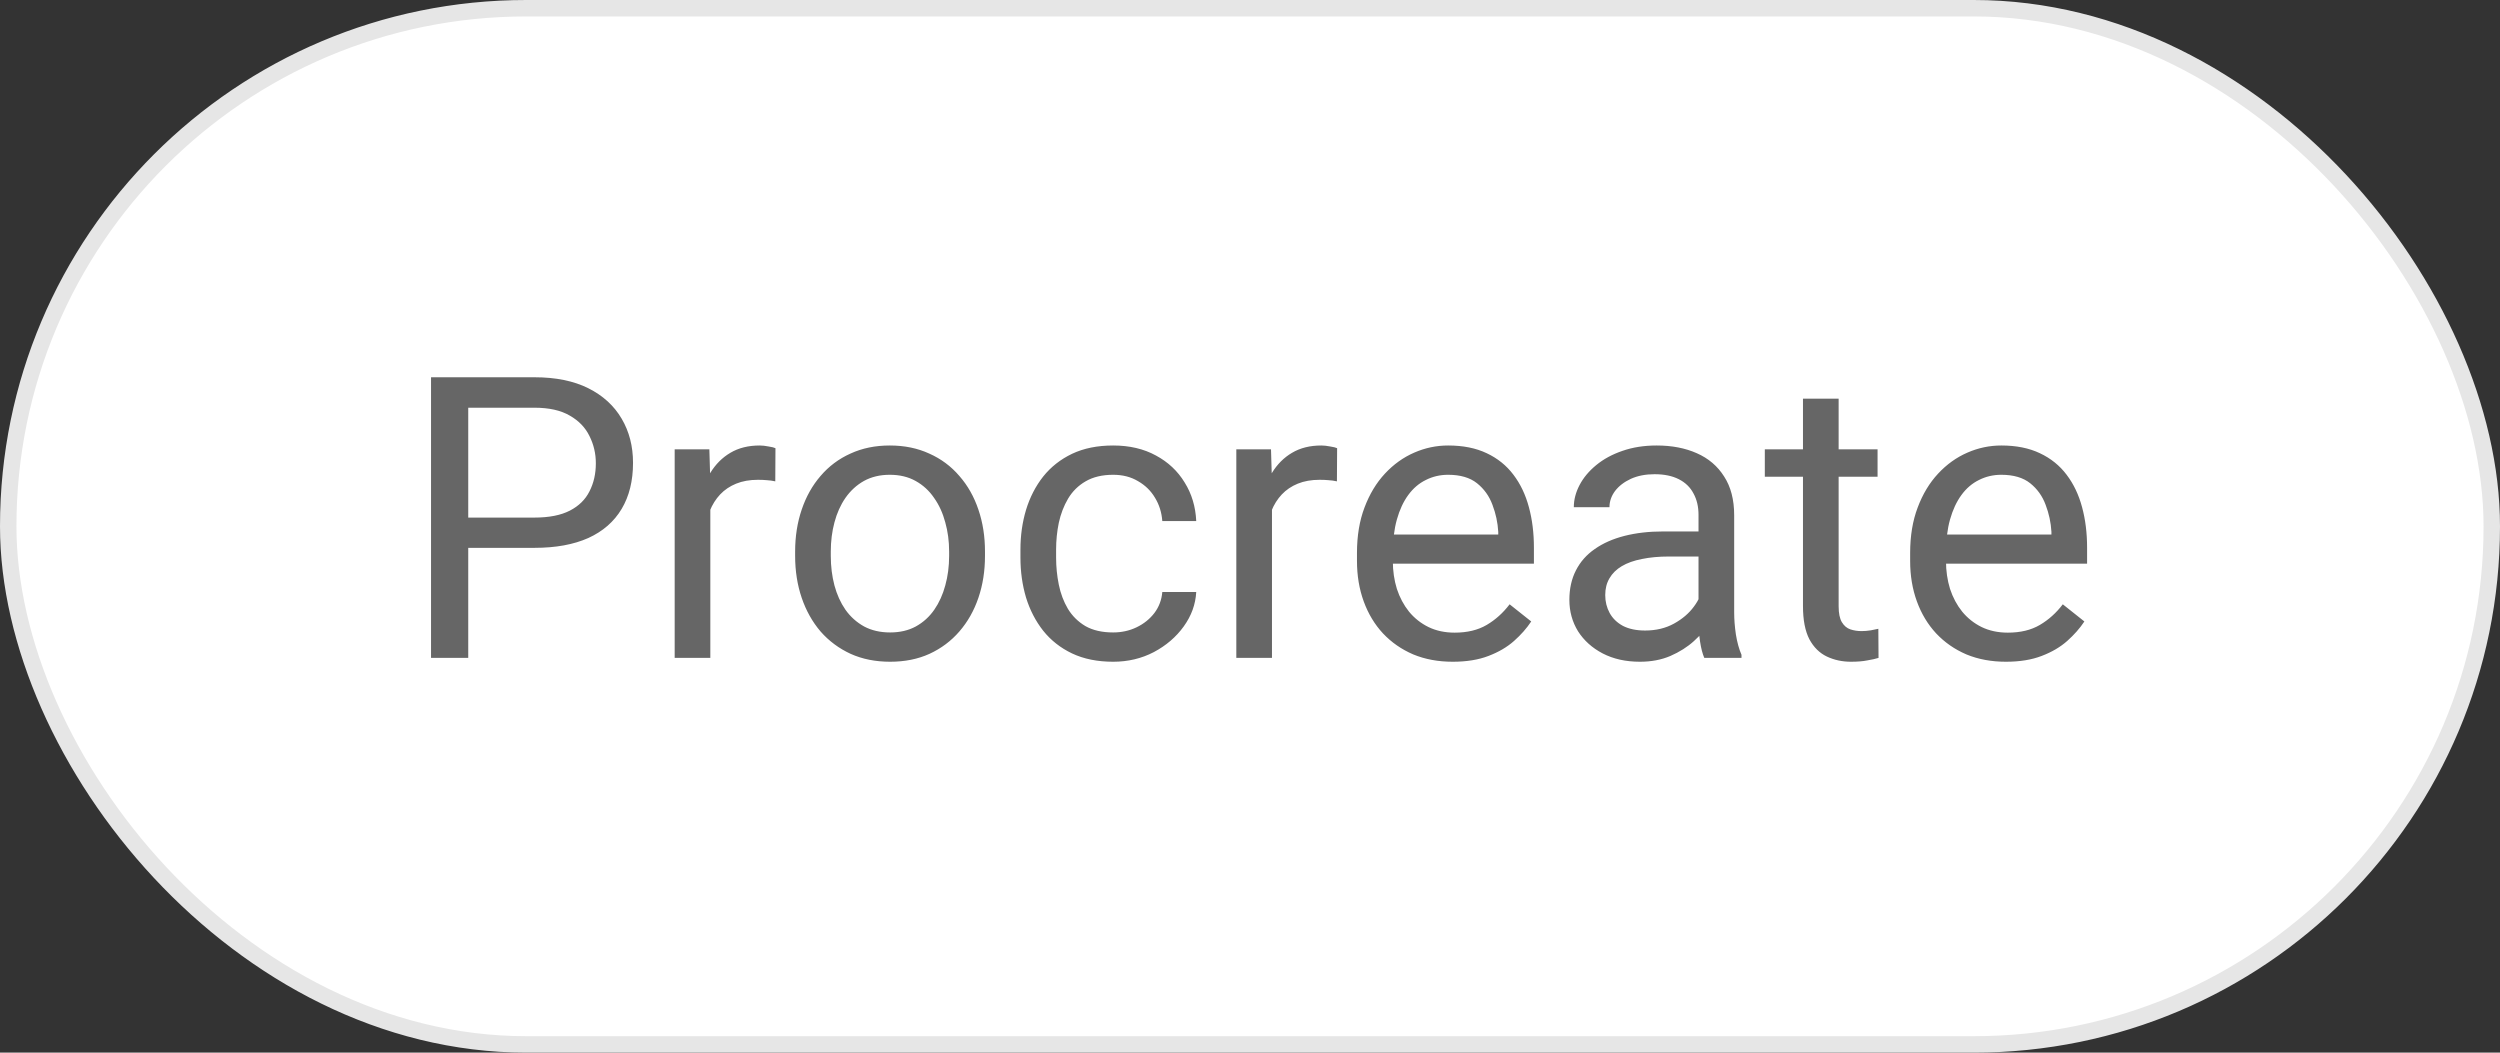
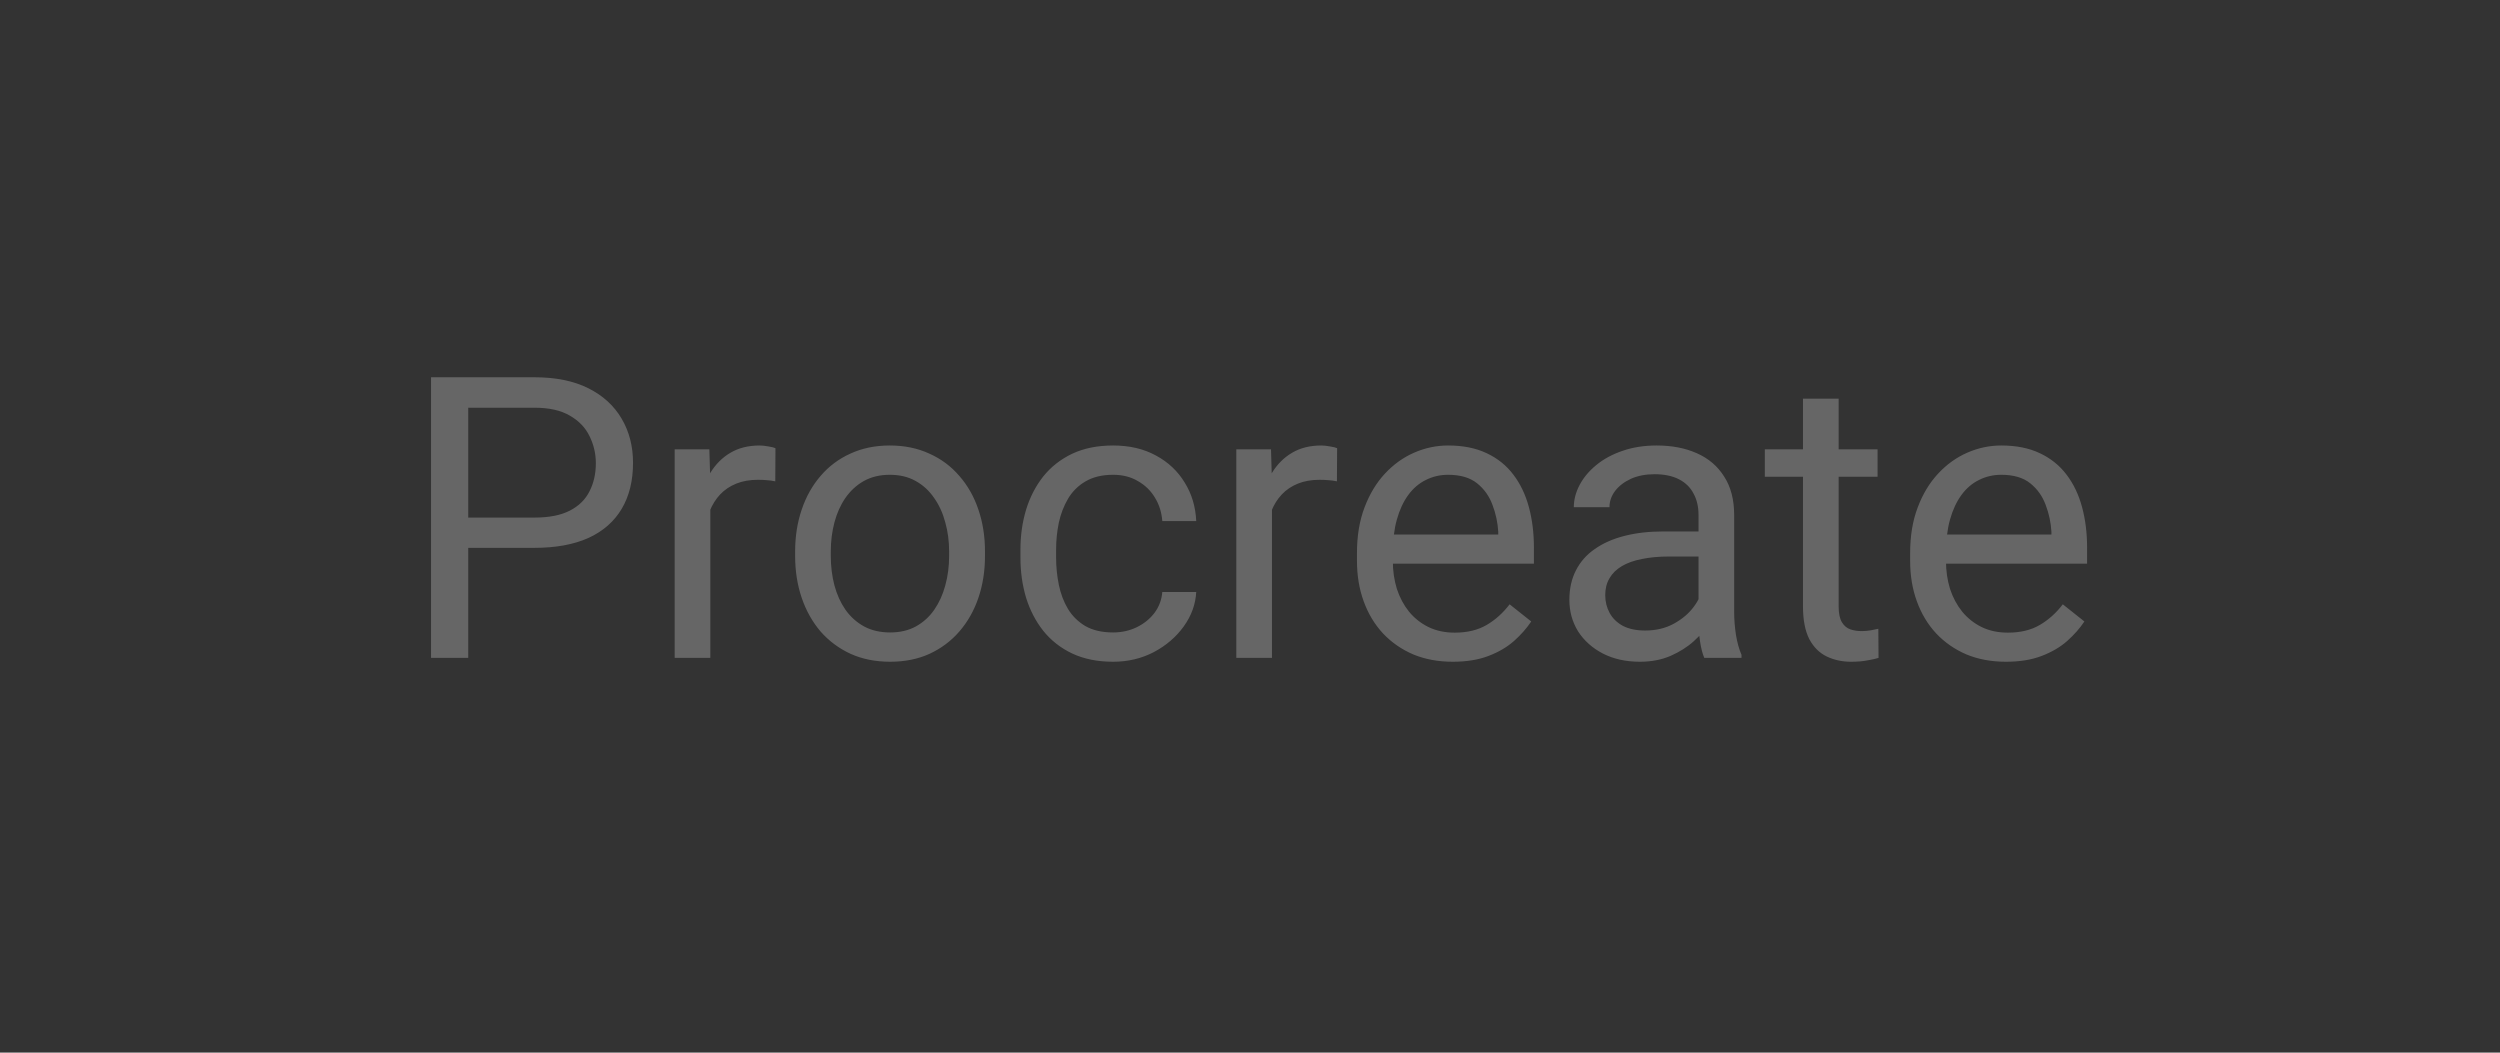
<svg xmlns="http://www.w3.org/2000/svg" width="152" height="64" viewBox="0 0 152 64" fill="none">
  <rect x="0" y="0" width="152" height="64" fill="#333333" stroke="none" />
-   <rect x="0.5" y="0.5" width="151" height="63" rx="31.5" fill="white" />
-   <rect x="0.5" y="0.5" width="151" height="63" rx="31.5" stroke="#E6E6E6" />
  <path d="M32.5 33.309H27.941V31.469H32.5C33.383 31.469 34.098 31.328 34.645 31.047C35.191 30.766 35.59 30.375 35.84 29.875C36.098 29.375 36.227 28.805 36.227 28.164C36.227 27.578 36.098 27.027 35.84 26.512C35.59 25.996 35.191 25.582 34.645 25.27C34.098 24.949 33.383 24.789 32.5 24.789H28.469V40H26.207V22.938H32.5C33.789 22.938 34.879 23.16 35.77 23.605C36.66 24.051 37.336 24.668 37.797 25.457C38.258 26.238 38.488 27.133 38.488 28.141C38.488 29.234 38.258 30.168 37.797 30.941C37.336 31.715 36.66 32.305 35.77 32.711C34.879 33.109 33.789 33.309 32.5 33.309ZM43.188 29.312V40H41.02V27.32H43.129L43.188 29.312ZM47.148 27.25L47.137 29.266C46.957 29.227 46.785 29.203 46.621 29.195C46.465 29.18 46.285 29.172 46.082 29.172C45.582 29.172 45.141 29.25 44.758 29.406C44.375 29.562 44.051 29.781 43.785 30.062C43.52 30.344 43.309 30.68 43.152 31.07C43.004 31.453 42.906 31.875 42.859 32.336L42.25 32.688C42.25 31.922 42.324 31.203 42.473 30.531C42.629 29.859 42.867 29.266 43.188 28.75C43.508 28.227 43.914 27.82 44.406 27.531C44.906 27.234 45.5 27.086 46.188 27.086C46.344 27.086 46.523 27.105 46.727 27.145C46.93 27.176 47.07 27.211 47.148 27.25ZM48.344 33.801V33.531C48.344 32.617 48.477 31.77 48.742 30.988C49.008 30.199 49.391 29.516 49.891 28.938C50.391 28.352 50.996 27.898 51.707 27.578C52.418 27.25 53.215 27.086 54.098 27.086C54.988 27.086 55.789 27.25 56.5 27.578C57.219 27.898 57.828 28.352 58.328 28.938C58.836 29.516 59.223 30.199 59.488 30.988C59.754 31.77 59.887 32.617 59.887 33.531V33.801C59.887 34.715 59.754 35.562 59.488 36.344C59.223 37.125 58.836 37.809 58.328 38.395C57.828 38.973 57.223 39.426 56.512 39.754C55.809 40.074 55.012 40.234 54.121 40.234C53.23 40.234 52.43 40.074 51.719 39.754C51.008 39.426 50.398 38.973 49.891 38.395C49.391 37.809 49.008 37.125 48.742 36.344C48.477 35.562 48.344 34.715 48.344 33.801ZM50.512 33.531V33.801C50.512 34.434 50.586 35.031 50.734 35.594C50.883 36.148 51.105 36.641 51.402 37.07C51.707 37.5 52.086 37.84 52.539 38.09C52.992 38.332 53.52 38.453 54.121 38.453C54.715 38.453 55.234 38.332 55.68 38.09C56.133 37.84 56.508 37.5 56.805 37.07C57.102 36.641 57.324 36.148 57.473 35.594C57.629 35.031 57.707 34.434 57.707 33.801V33.531C57.707 32.906 57.629 32.316 57.473 31.762C57.324 31.199 57.098 30.703 56.793 30.273C56.496 29.836 56.121 29.492 55.668 29.242C55.223 28.992 54.699 28.867 54.098 28.867C53.504 28.867 52.98 28.992 52.527 29.242C52.082 29.492 51.707 29.836 51.402 30.273C51.105 30.703 50.883 31.199 50.734 31.762C50.586 32.316 50.512 32.906 50.512 33.531ZM67.68 38.453C68.195 38.453 68.672 38.348 69.109 38.137C69.547 37.926 69.906 37.637 70.188 37.27C70.469 36.895 70.629 36.469 70.668 35.992H72.731C72.691 36.742 72.438 37.441 71.969 38.09C71.508 38.73 70.902 39.25 70.152 39.648C69.402 40.039 68.578 40.234 67.68 40.234C66.727 40.234 65.894 40.066 65.184 39.73C64.481 39.395 63.895 38.934 63.426 38.348C62.965 37.762 62.617 37.09 62.383 36.332C62.156 35.566 62.043 34.758 62.043 33.906V33.414C62.043 32.562 62.156 31.758 62.383 31C62.617 30.234 62.965 29.559 63.426 28.973C63.895 28.387 64.481 27.926 65.184 27.59C65.894 27.254 66.727 27.086 67.68 27.086C68.672 27.086 69.539 27.289 70.281 27.695C71.023 28.094 71.606 28.641 72.027 29.336C72.457 30.023 72.691 30.805 72.731 31.68H70.668C70.629 31.156 70.481 30.684 70.223 30.262C69.973 29.84 69.629 29.504 69.191 29.254C68.762 28.996 68.258 28.867 67.68 28.867C67.016 28.867 66.457 29 66.004 29.266C65.559 29.523 65.203 29.875 64.938 30.32C64.68 30.758 64.492 31.246 64.375 31.785C64.266 32.316 64.211 32.859 64.211 33.414V33.906C64.211 34.461 64.266 35.008 64.375 35.547C64.484 36.086 64.668 36.574 64.926 37.012C65.191 37.449 65.547 37.801 65.992 38.066C66.445 38.324 67.008 38.453 67.68 38.453ZM77.336 29.312V40H75.168V27.32H77.277L77.336 29.312ZM81.297 27.25L81.285 29.266C81.106 29.227 80.934 29.203 80.769 29.195C80.613 29.18 80.434 29.172 80.231 29.172C79.731 29.172 79.289 29.25 78.906 29.406C78.523 29.562 78.199 29.781 77.934 30.062C77.668 30.344 77.457 30.68 77.301 31.07C77.152 31.453 77.055 31.875 77.008 32.336L76.398 32.688C76.398 31.922 76.473 31.203 76.621 30.531C76.777 29.859 77.016 29.266 77.336 28.75C77.656 28.227 78.062 27.82 78.555 27.531C79.055 27.234 79.648 27.086 80.336 27.086C80.492 27.086 80.672 27.105 80.875 27.145C81.078 27.176 81.219 27.211 81.297 27.25ZM88.328 40.234C87.445 40.234 86.644 40.086 85.926 39.789C85.215 39.484 84.602 39.059 84.086 38.512C83.578 37.965 83.188 37.316 82.914 36.566C82.641 35.816 82.504 34.996 82.504 34.105V33.613C82.504 32.582 82.656 31.664 82.961 30.859C83.266 30.047 83.68 29.359 84.203 28.797C84.727 28.234 85.32 27.809 85.984 27.52C86.648 27.23 87.336 27.086 88.047 27.086C88.953 27.086 89.734 27.242 90.391 27.555C91.055 27.867 91.598 28.305 92.019 28.867C92.441 29.422 92.754 30.078 92.957 30.836C93.16 31.586 93.262 32.406 93.262 33.297V34.27H83.793V32.5H91.094V32.336C91.062 31.773 90.945 31.227 90.742 30.695C90.547 30.164 90.234 29.727 89.805 29.383C89.375 29.039 88.789 28.867 88.047 28.867C87.555 28.867 87.102 28.973 86.688 29.184C86.273 29.387 85.918 29.691 85.621 30.098C85.324 30.504 85.094 31 84.93 31.586C84.766 32.172 84.684 32.848 84.684 33.613V34.105C84.684 34.707 84.766 35.273 84.93 35.805C85.102 36.328 85.348 36.789 85.668 37.188C85.996 37.586 86.391 37.898 86.852 38.125C87.32 38.352 87.852 38.465 88.445 38.465C89.211 38.465 89.859 38.309 90.391 37.996C90.922 37.684 91.387 37.266 91.785 36.742L93.098 37.785C92.824 38.199 92.477 38.594 92.055 38.969C91.633 39.344 91.113 39.648 90.496 39.883C89.887 40.117 89.164 40.234 88.328 40.234ZM103.27 37.832V31.305C103.27 30.805 103.168 30.371 102.965 30.004C102.77 29.629 102.473 29.34 102.074 29.137C101.676 28.934 101.184 28.832 100.598 28.832C100.051 28.832 99.57 28.926 99.156 29.113C98.75 29.301 98.43 29.547 98.195 29.852C97.969 30.156 97.856 30.484 97.856 30.836H95.688C95.688 30.383 95.805 29.934 96.039 29.488C96.273 29.043 96.609 28.641 97.047 28.281C97.492 27.914 98.023 27.625 98.641 27.414C99.266 27.195 99.961 27.086 100.727 27.086C101.648 27.086 102.461 27.242 103.164 27.555C103.875 27.867 104.43 28.34 104.828 28.973C105.234 29.598 105.438 30.383 105.438 31.328V37.234C105.438 37.656 105.473 38.105 105.543 38.582C105.621 39.059 105.734 39.469 105.883 39.812V40H103.621C103.512 39.75 103.426 39.418 103.363 39.004C103.301 38.582 103.27 38.191 103.27 37.832ZM103.645 32.312L103.668 33.836H101.477C100.859 33.836 100.309 33.887 99.824 33.988C99.34 34.082 98.934 34.227 98.606 34.422C98.277 34.617 98.027 34.863 97.856 35.16C97.684 35.449 97.598 35.789 97.598 36.18C97.598 36.578 97.688 36.941 97.867 37.27C98.047 37.598 98.316 37.859 98.676 38.055C99.043 38.242 99.492 38.336 100.023 38.336C100.688 38.336 101.273 38.195 101.781 37.914C102.289 37.633 102.691 37.289 102.988 36.883C103.293 36.477 103.457 36.082 103.48 35.699L104.406 36.742C104.352 37.07 104.203 37.434 103.961 37.832C103.719 38.23 103.395 38.613 102.988 38.98C102.59 39.34 102.113 39.641 101.559 39.883C101.012 40.117 100.395 40.234 99.707 40.234C98.848 40.234 98.094 40.066 97.445 39.73C96.805 39.395 96.305 38.945 95.945 38.383C95.594 37.812 95.418 37.176 95.418 36.473C95.418 35.793 95.551 35.195 95.816 34.68C96.082 34.156 96.465 33.723 96.965 33.379C97.465 33.027 98.066 32.762 98.769 32.582C99.473 32.402 100.258 32.312 101.125 32.312H103.645ZM114.156 27.32V28.984H107.301V27.32H114.156ZM109.621 24.238H111.789V36.859C111.789 37.289 111.855 37.613 111.988 37.832C112.121 38.051 112.293 38.195 112.504 38.266C112.715 38.336 112.941 38.371 113.184 38.371C113.363 38.371 113.551 38.355 113.746 38.324C113.949 38.285 114.102 38.254 114.203 38.23L114.215 40C114.043 40.055 113.816 40.105 113.535 40.152C113.262 40.207 112.93 40.234 112.539 40.234C112.008 40.234 111.52 40.129 111.074 39.918C110.629 39.707 110.273 39.355 110.008 38.863C109.75 38.363 109.621 37.691 109.621 36.848V24.238ZM121.961 40.234C121.078 40.234 120.277 40.086 119.559 39.789C118.848 39.484 118.234 39.059 117.719 38.512C117.211 37.965 116.82 37.316 116.547 36.566C116.273 35.816 116.137 34.996 116.137 34.105V33.613C116.137 32.582 116.289 31.664 116.594 30.859C116.898 30.047 117.312 29.359 117.836 28.797C118.359 28.234 118.953 27.809 119.617 27.52C120.281 27.23 120.969 27.086 121.68 27.086C122.586 27.086 123.367 27.242 124.023 27.555C124.688 27.867 125.23 28.305 125.652 28.867C126.074 29.422 126.387 30.078 126.59 30.836C126.793 31.586 126.895 32.406 126.895 33.297V34.27H117.426V32.5H124.727V32.336C124.695 31.773 124.578 31.227 124.375 30.695C124.18 30.164 123.867 29.727 123.438 29.383C123.008 29.039 122.422 28.867 121.68 28.867C121.188 28.867 120.734 28.973 120.32 29.184C119.906 29.387 119.551 29.691 119.254 30.098C118.957 30.504 118.727 31 118.562 31.586C118.398 32.172 118.316 32.848 118.316 33.613V34.105C118.316 34.707 118.398 35.273 118.562 35.805C118.734 36.328 118.98 36.789 119.301 37.188C119.629 37.586 120.023 37.898 120.484 38.125C120.953 38.352 121.484 38.465 122.078 38.465C122.844 38.465 123.492 38.309 124.023 37.996C124.555 37.684 125.02 37.266 125.418 36.742L126.73 37.785C126.457 38.199 126.109 38.594 125.688 38.969C125.266 39.344 124.746 39.648 124.129 39.883C123.52 40.117 122.797 40.234 121.961 40.234Z" fill="#666666" />
</svg>